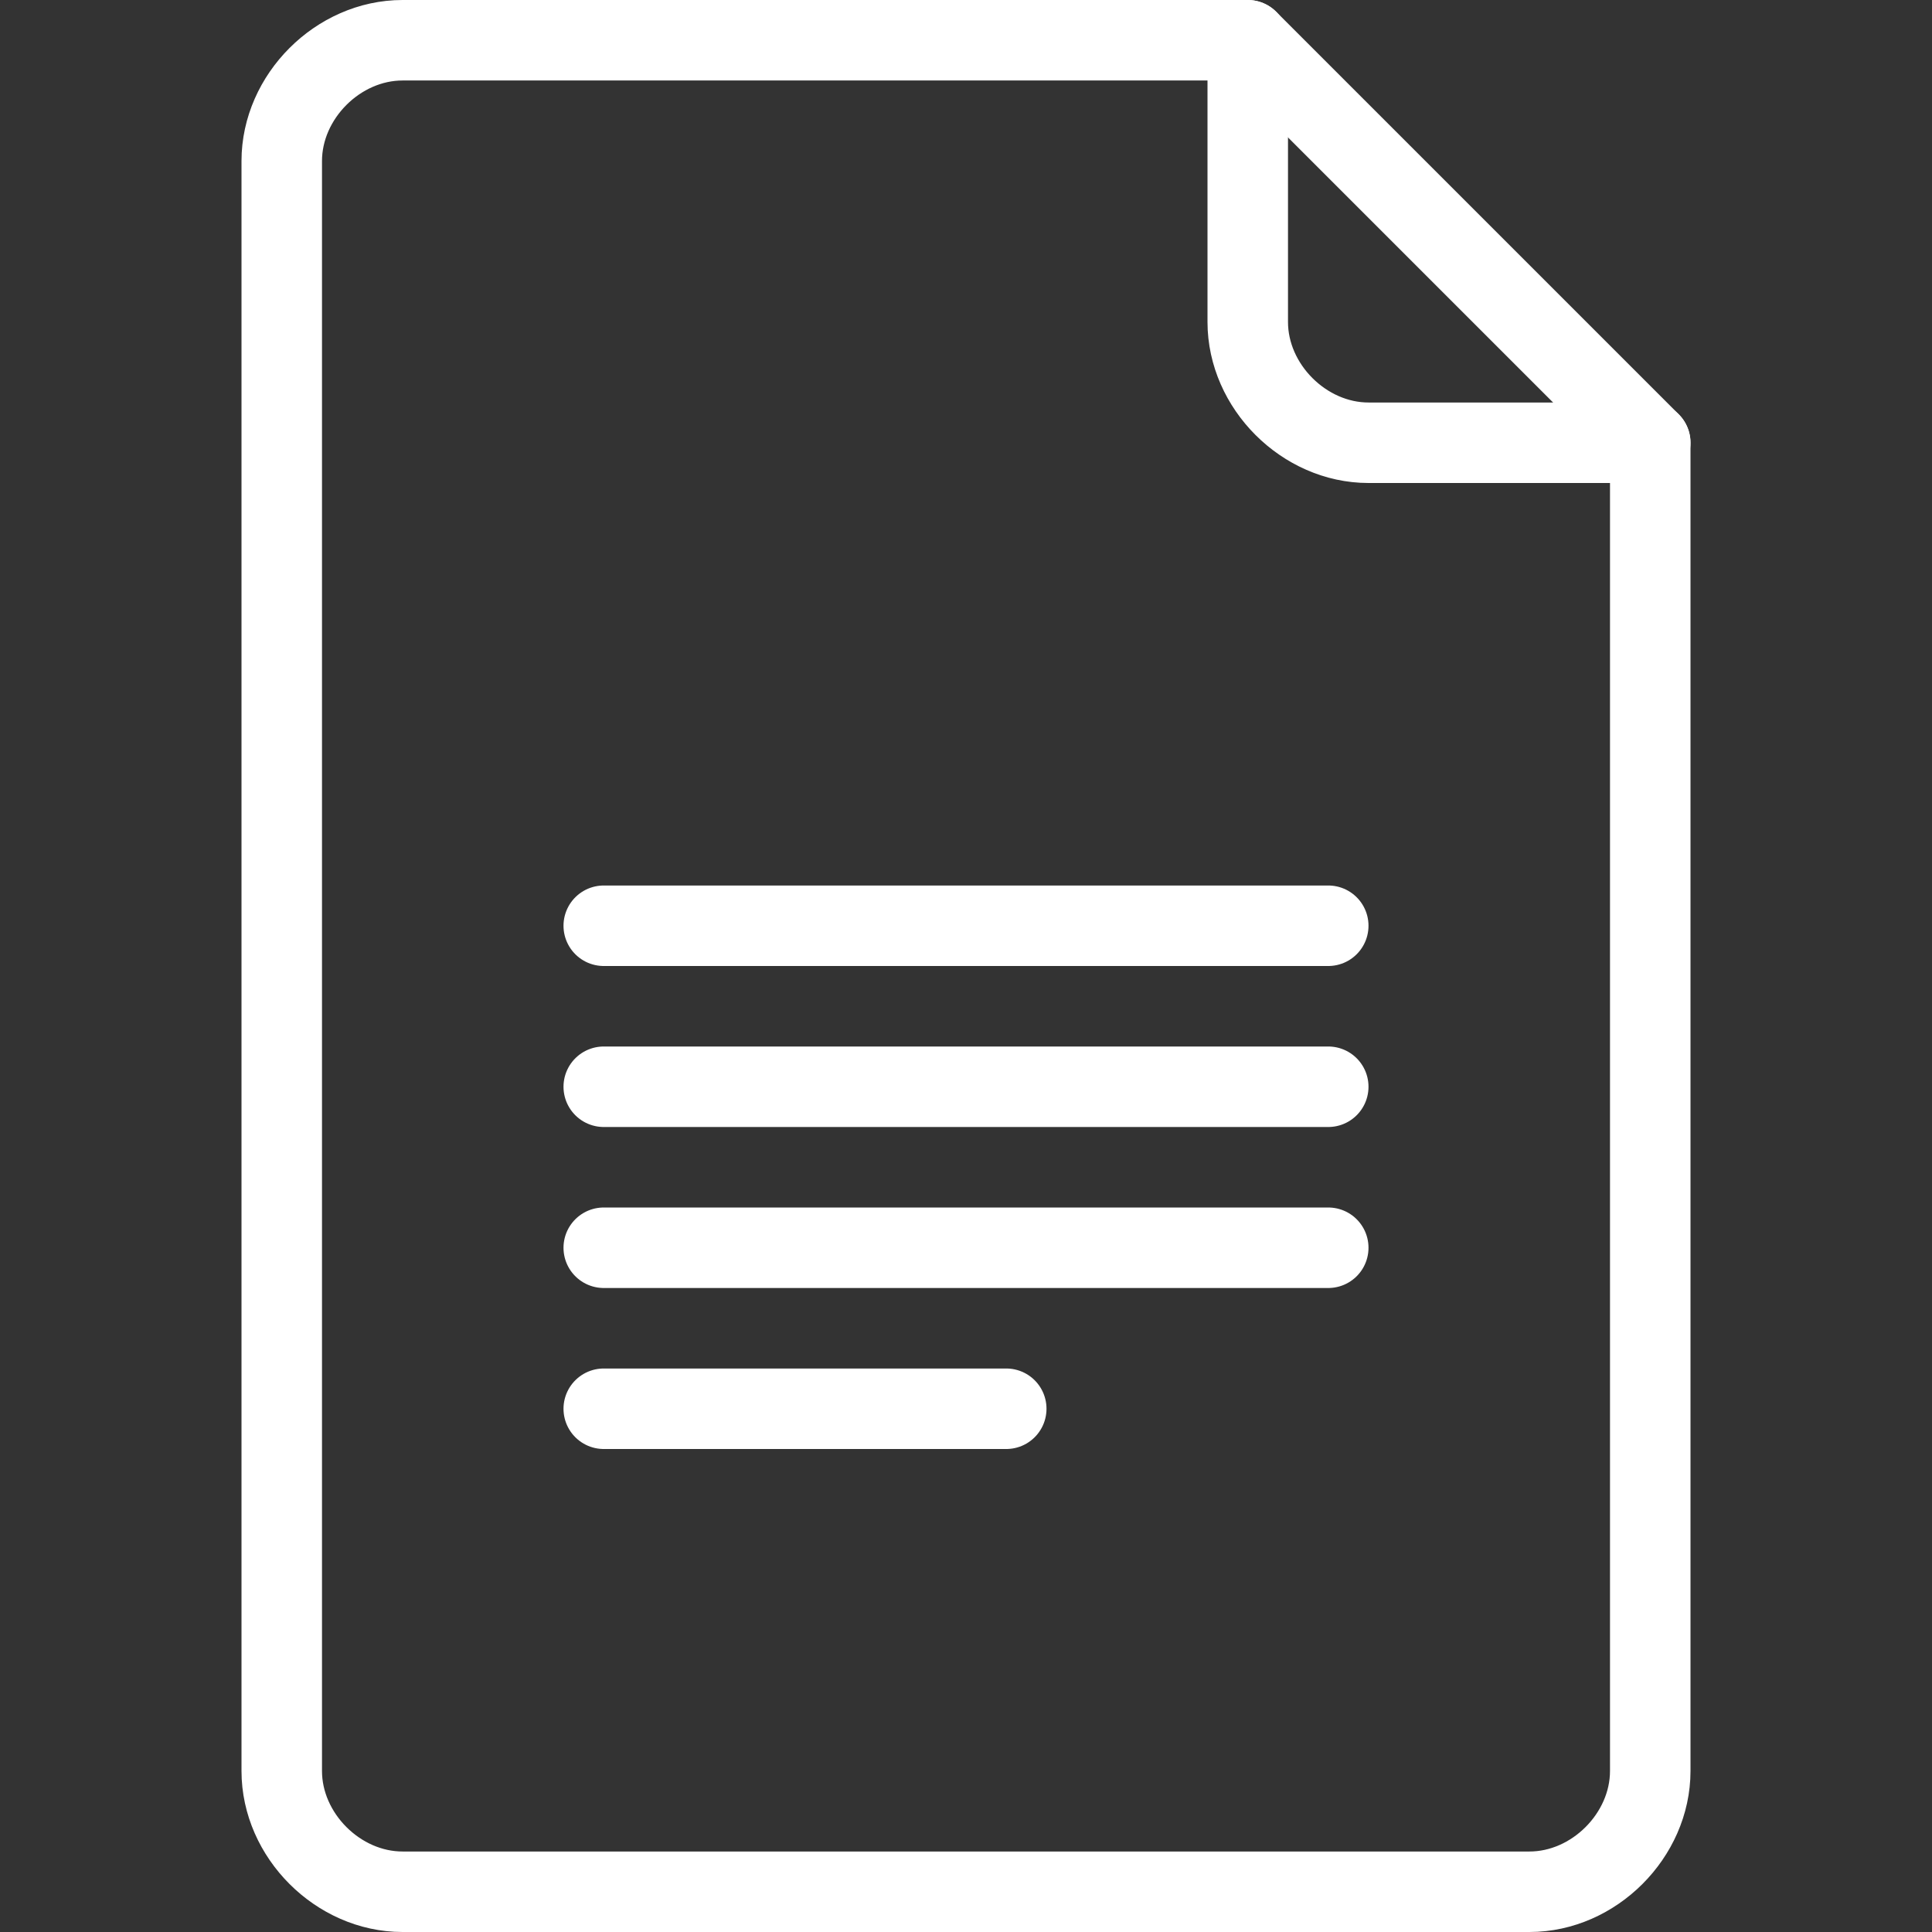
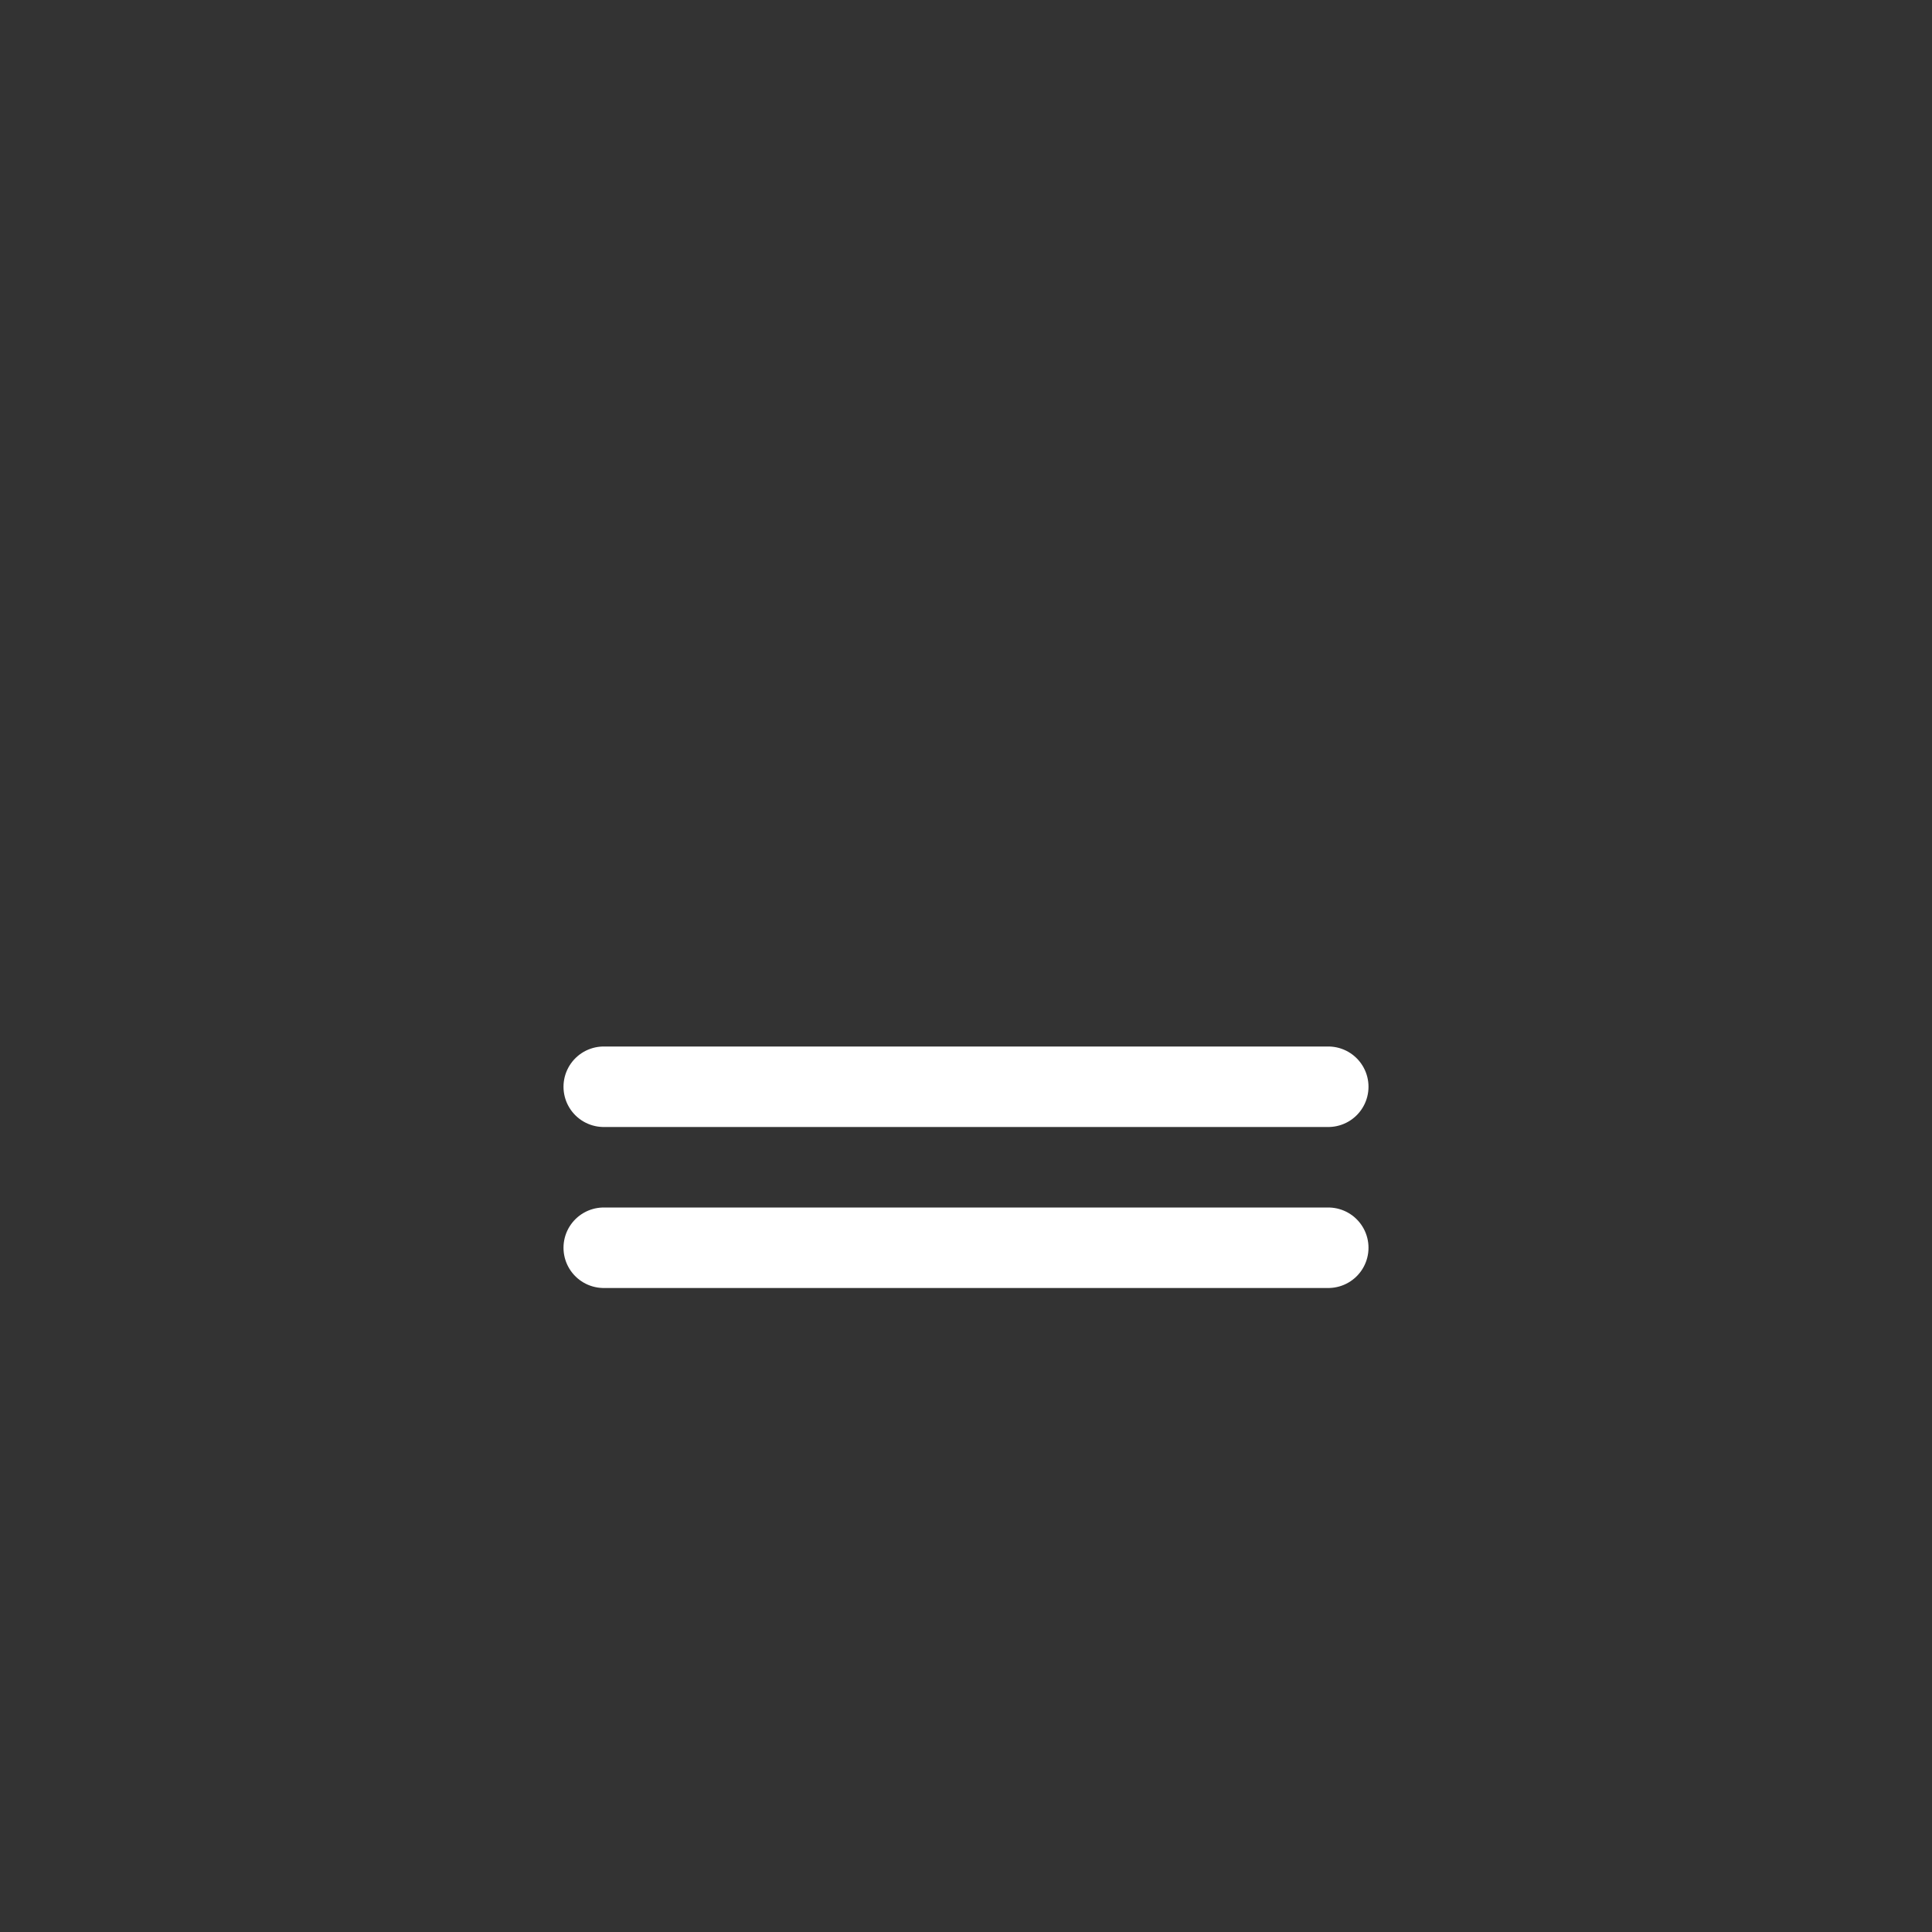
<svg xmlns="http://www.w3.org/2000/svg" width="24" height="24" viewBox="0 0 24 24" fill="none">
  <rect x="0" y="0" width="24" height="24" fill="#333333" stroke="none" />
-   <path d="M20.5 5.5V22C20.5 22.8 19.8 23.5 19 23.5H5C4.2 23.5 3.5 22.8 3.5 22V2C3.5 1.2 4.2 0.5 5 0.5H15.5L20.5 5.5Z" stroke="white" stroke-linecap="round" stroke-linejoin="round" />
-   <path d="M15.5 0.5V4C15.5 4.8 16.2 5.5 17 5.5H20.5" stroke="white" stroke-linecap="round" stroke-linejoin="round" />
-   <path d="M7.5 11.5H16.5" stroke="white" stroke-linecap="round" stroke-linejoin="round" />
  <path d="M7.5 13.5H16.5" stroke="white" stroke-linecap="round" stroke-linejoin="round" />
  <path d="M7.5 15.5H16.5" stroke="white" stroke-linecap="round" stroke-linejoin="round" />
-   <path d="M7.5 17.5H12.5" stroke="white" stroke-linecap="round" stroke-linejoin="round" />
</svg>